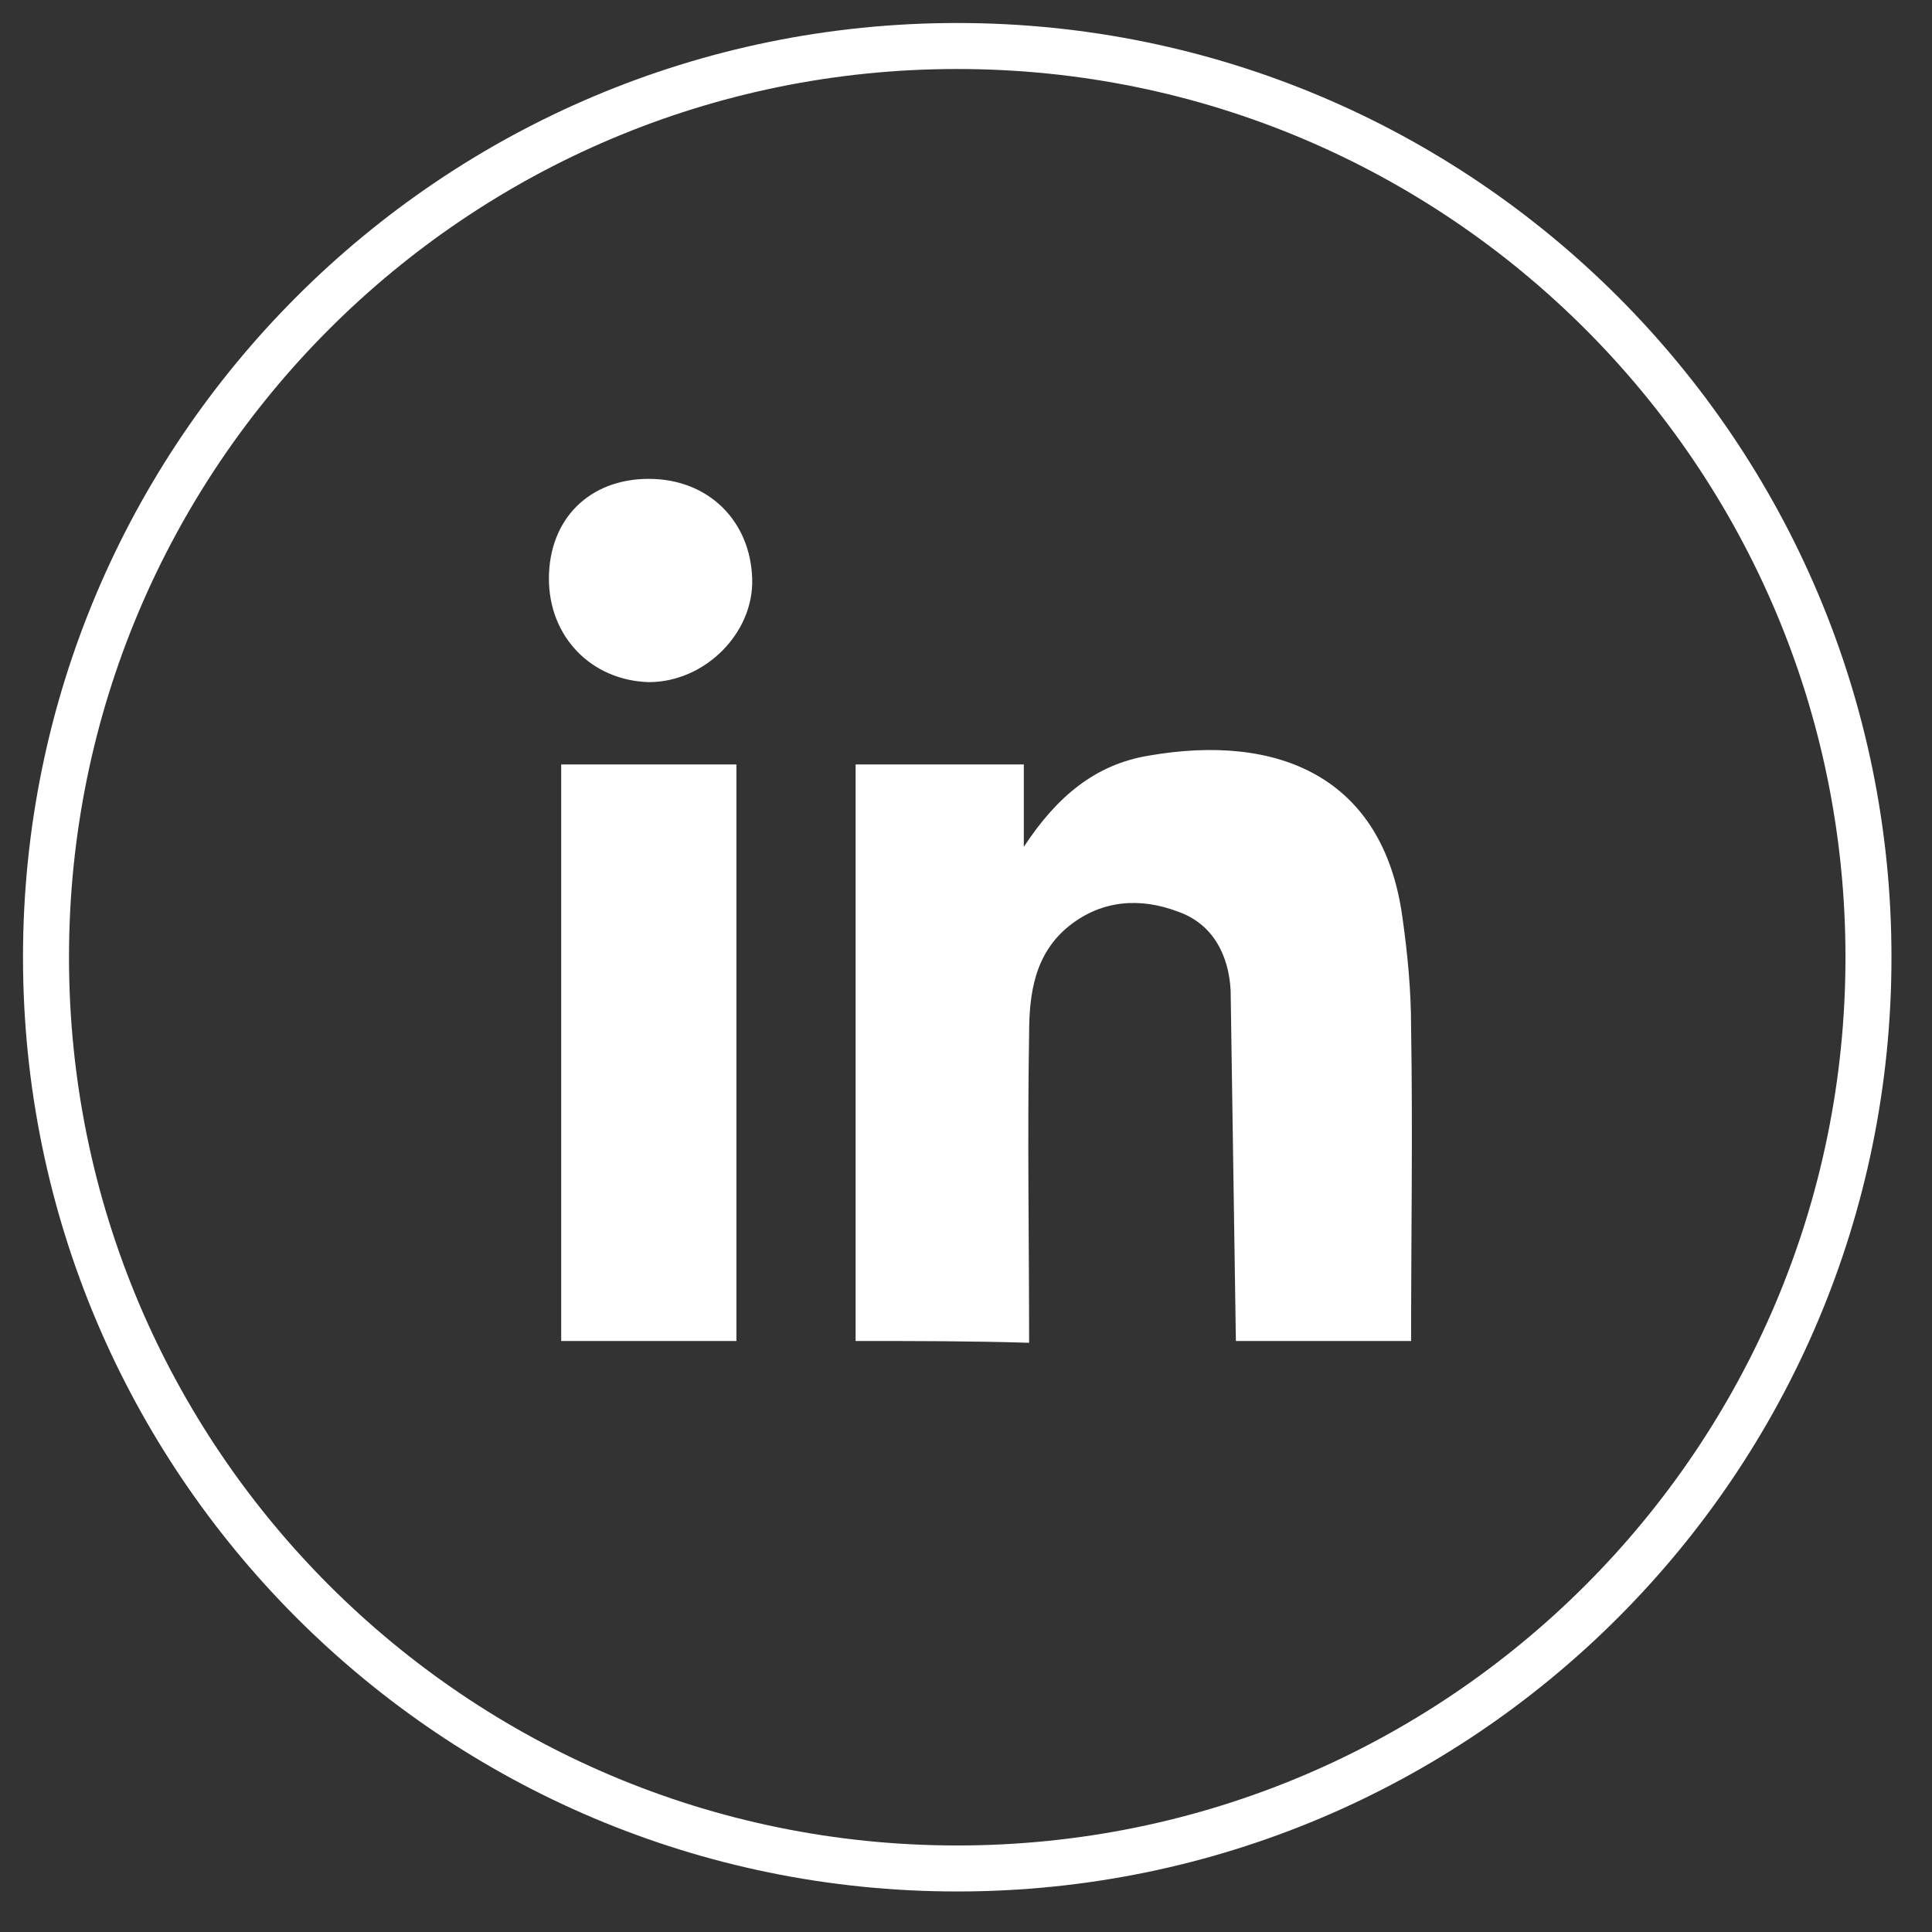
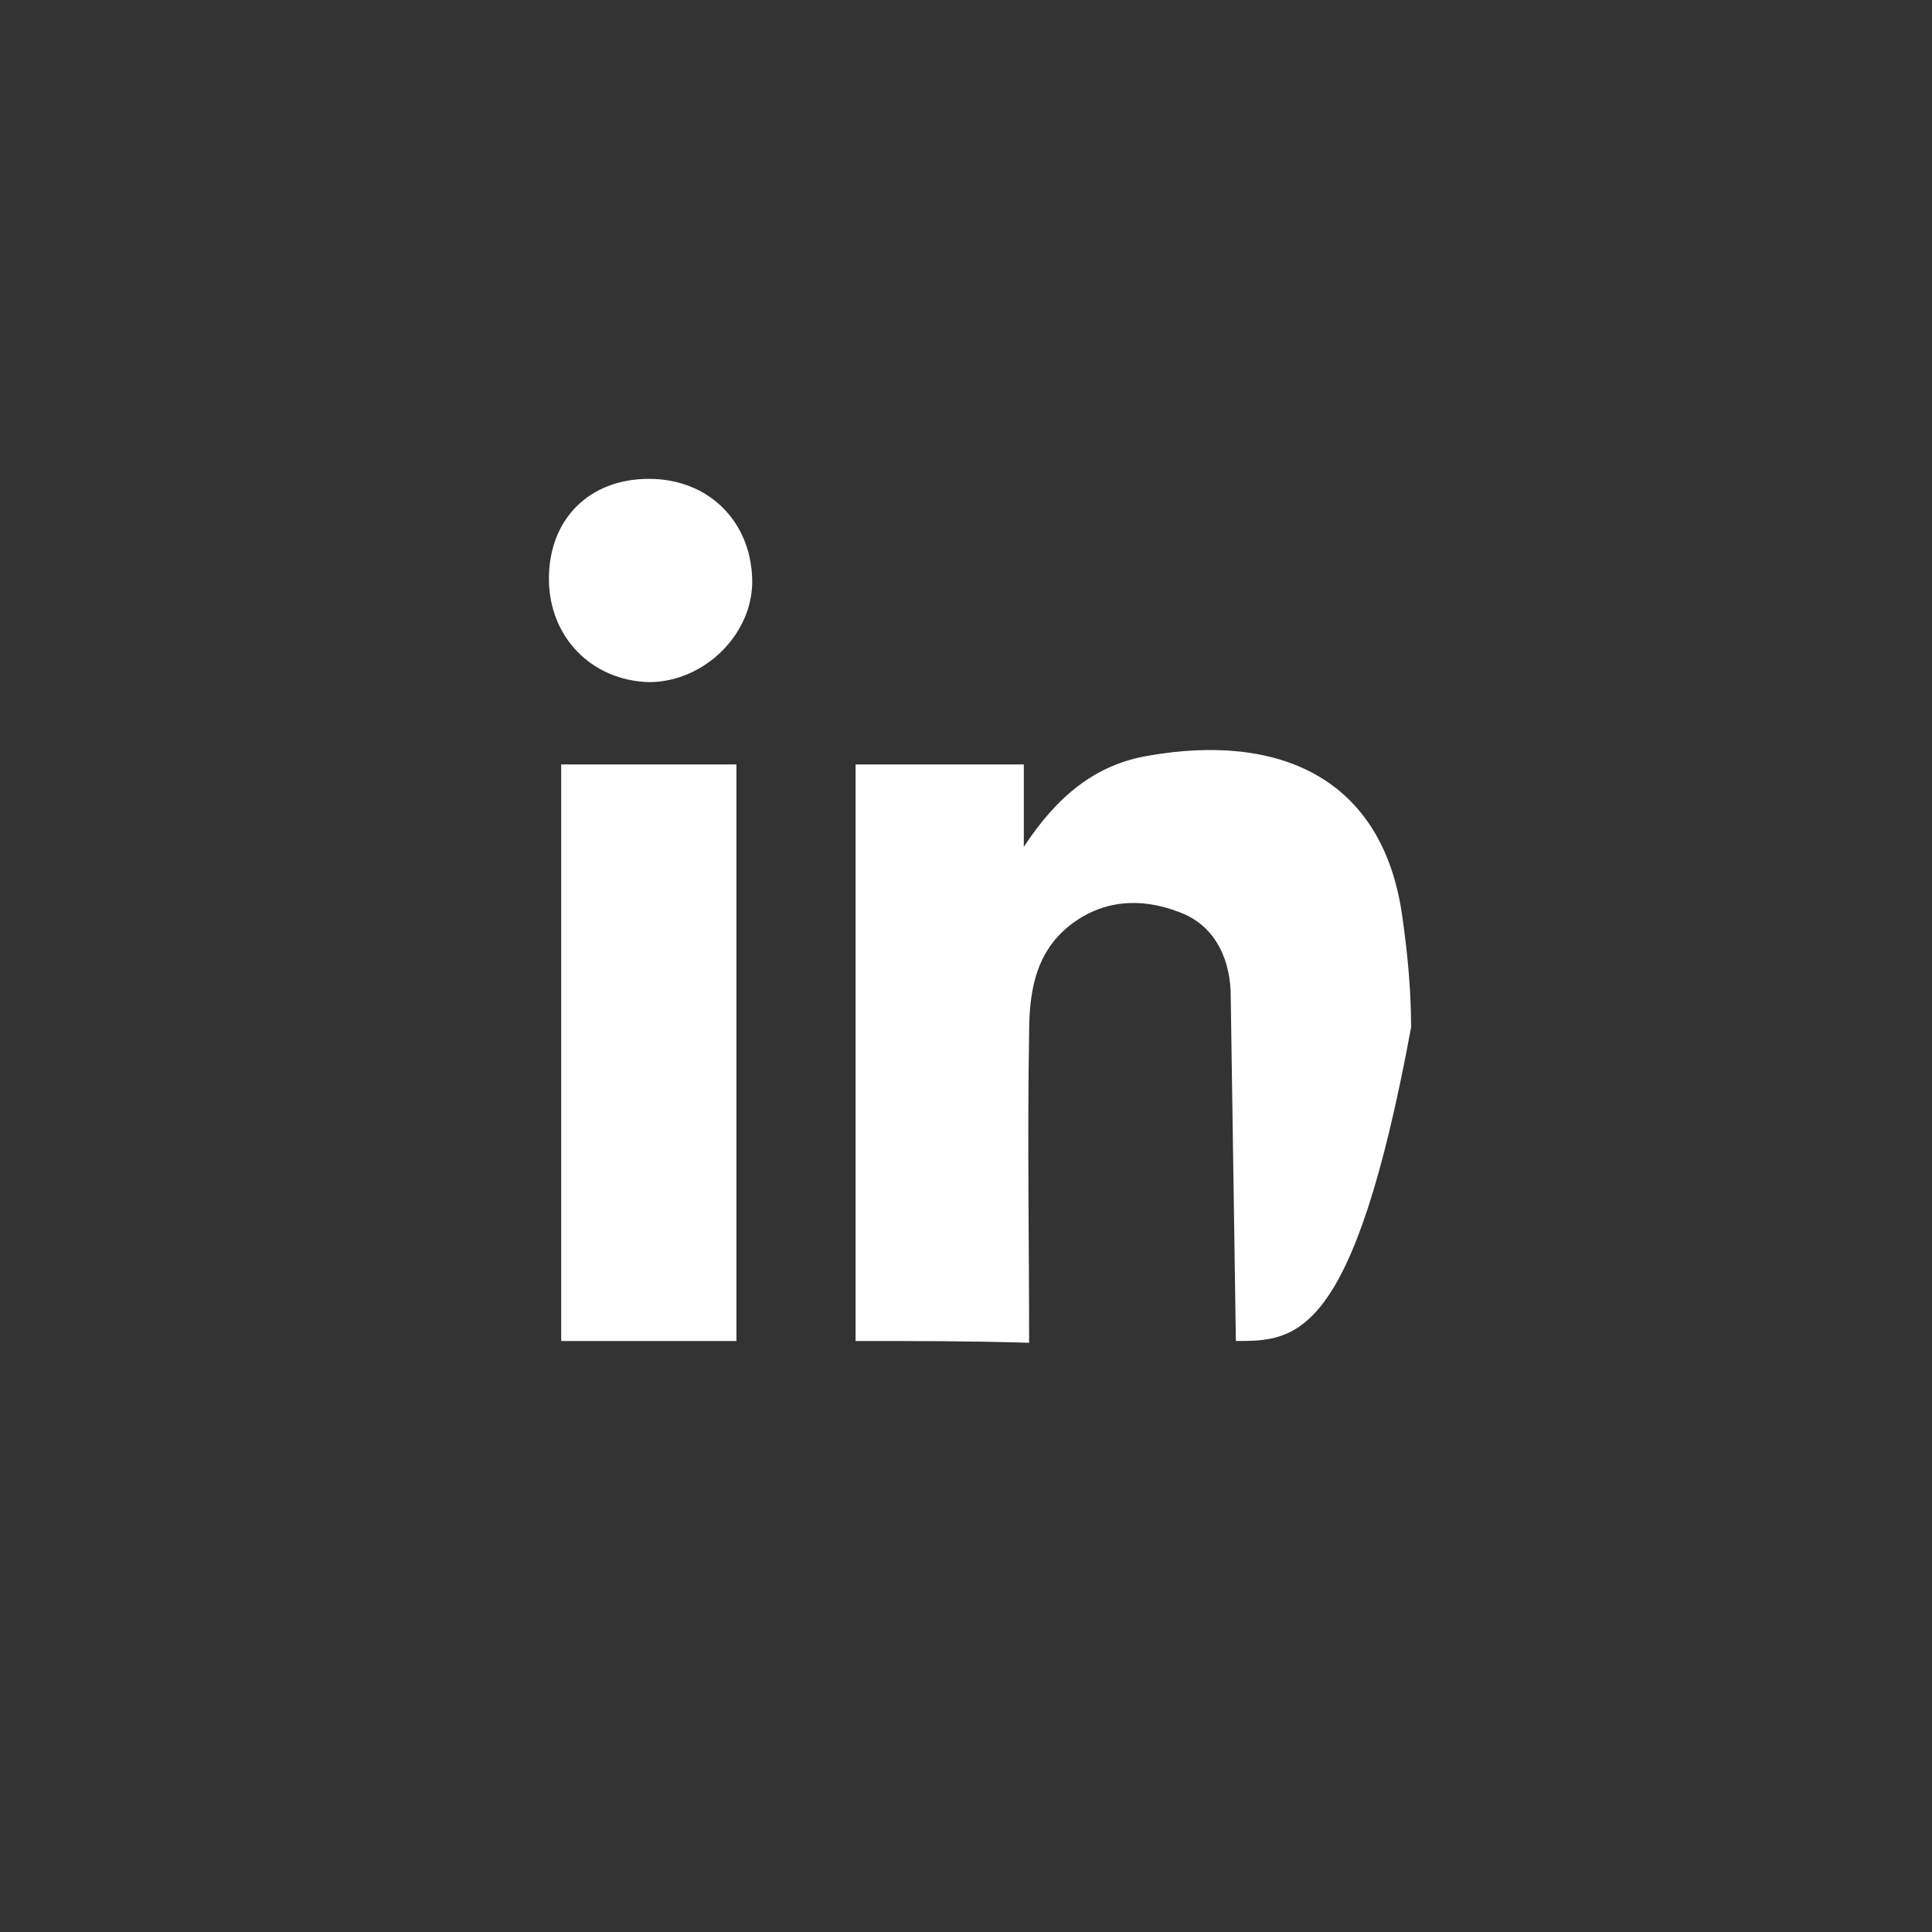
<svg xmlns="http://www.w3.org/2000/svg" width="42" height="42" viewBox="0 0 42 42" fill="none">
  <rect x="0" y="0" width="42" height="42" fill="#333333" stroke="none" />
-   <path d="M20.809 40.619C31.75 40.619 40.619 31.75 40.619 20.809C40.619 9.869 31.75 1 20.809 1C9.869 1 1 9.869 1 20.809C1 31.75 9.869 40.619 20.809 40.619Z" stroke="#fff" stroke-miterlimit="10" />
-   <path d="M18.6 29.152C18.6 25 18.6 20.81 18.6 16.619C19.819 16.619 21 16.619 22.257 16.619C22.257 17.152 22.257 17.724 22.257 18.41C22.981 17.305 23.819 16.619 24.962 16.429C27.781 15.933 30.067 16.886 30.486 19.933C30.6 20.733 30.676 21.533 30.676 22.333C30.714 24.619 30.676 26.867 30.676 29.152C29.419 29.152 28.162 29.152 26.867 29.152C26.829 26.6 26.791 24.086 26.753 21.533C26.714 20.771 26.372 20.086 25.61 19.819C24.81 19.514 23.971 19.552 23.248 20.124C22.486 20.733 22.372 21.61 22.372 22.486C22.333 24.733 22.372 26.943 22.372 29.191C21.114 29.152 19.857 29.152 18.6 29.152Z" fill="#fff" />
+   <path d="M18.6 29.152C18.6 25 18.6 20.81 18.6 16.619C19.819 16.619 21 16.619 22.257 16.619C22.257 17.152 22.257 17.724 22.257 18.41C22.981 17.305 23.819 16.619 24.962 16.429C27.781 15.933 30.067 16.886 30.486 19.933C30.6 20.733 30.676 21.533 30.676 22.333C29.419 29.152 28.162 29.152 26.867 29.152C26.829 26.6 26.791 24.086 26.753 21.533C26.714 20.771 26.372 20.086 25.61 19.819C24.81 19.514 23.971 19.552 23.248 20.124C22.486 20.733 22.372 21.61 22.372 22.486C22.333 24.733 22.372 26.943 22.372 29.191C21.114 29.152 19.857 29.152 18.6 29.152Z" fill="#fff" />
  <path d="M12.2 29.153C12.2 25 12.2 20.848 12.2 16.619C13.457 16.619 14.676 16.619 16.009 16.619C16.009 20.81 16.009 24.962 16.009 29.153C14.714 29.153 13.457 29.153 12.2 29.153Z" fill="#fff" />
  <path d="M11.933 12.581C11.933 11.286 12.809 10.41 14.105 10.41C15.4 10.41 16.314 11.324 16.352 12.581C16.39 13.762 15.324 14.829 14.105 14.829C12.848 14.791 11.933 13.838 11.933 12.581Z" fill="#fff" />
</svg>